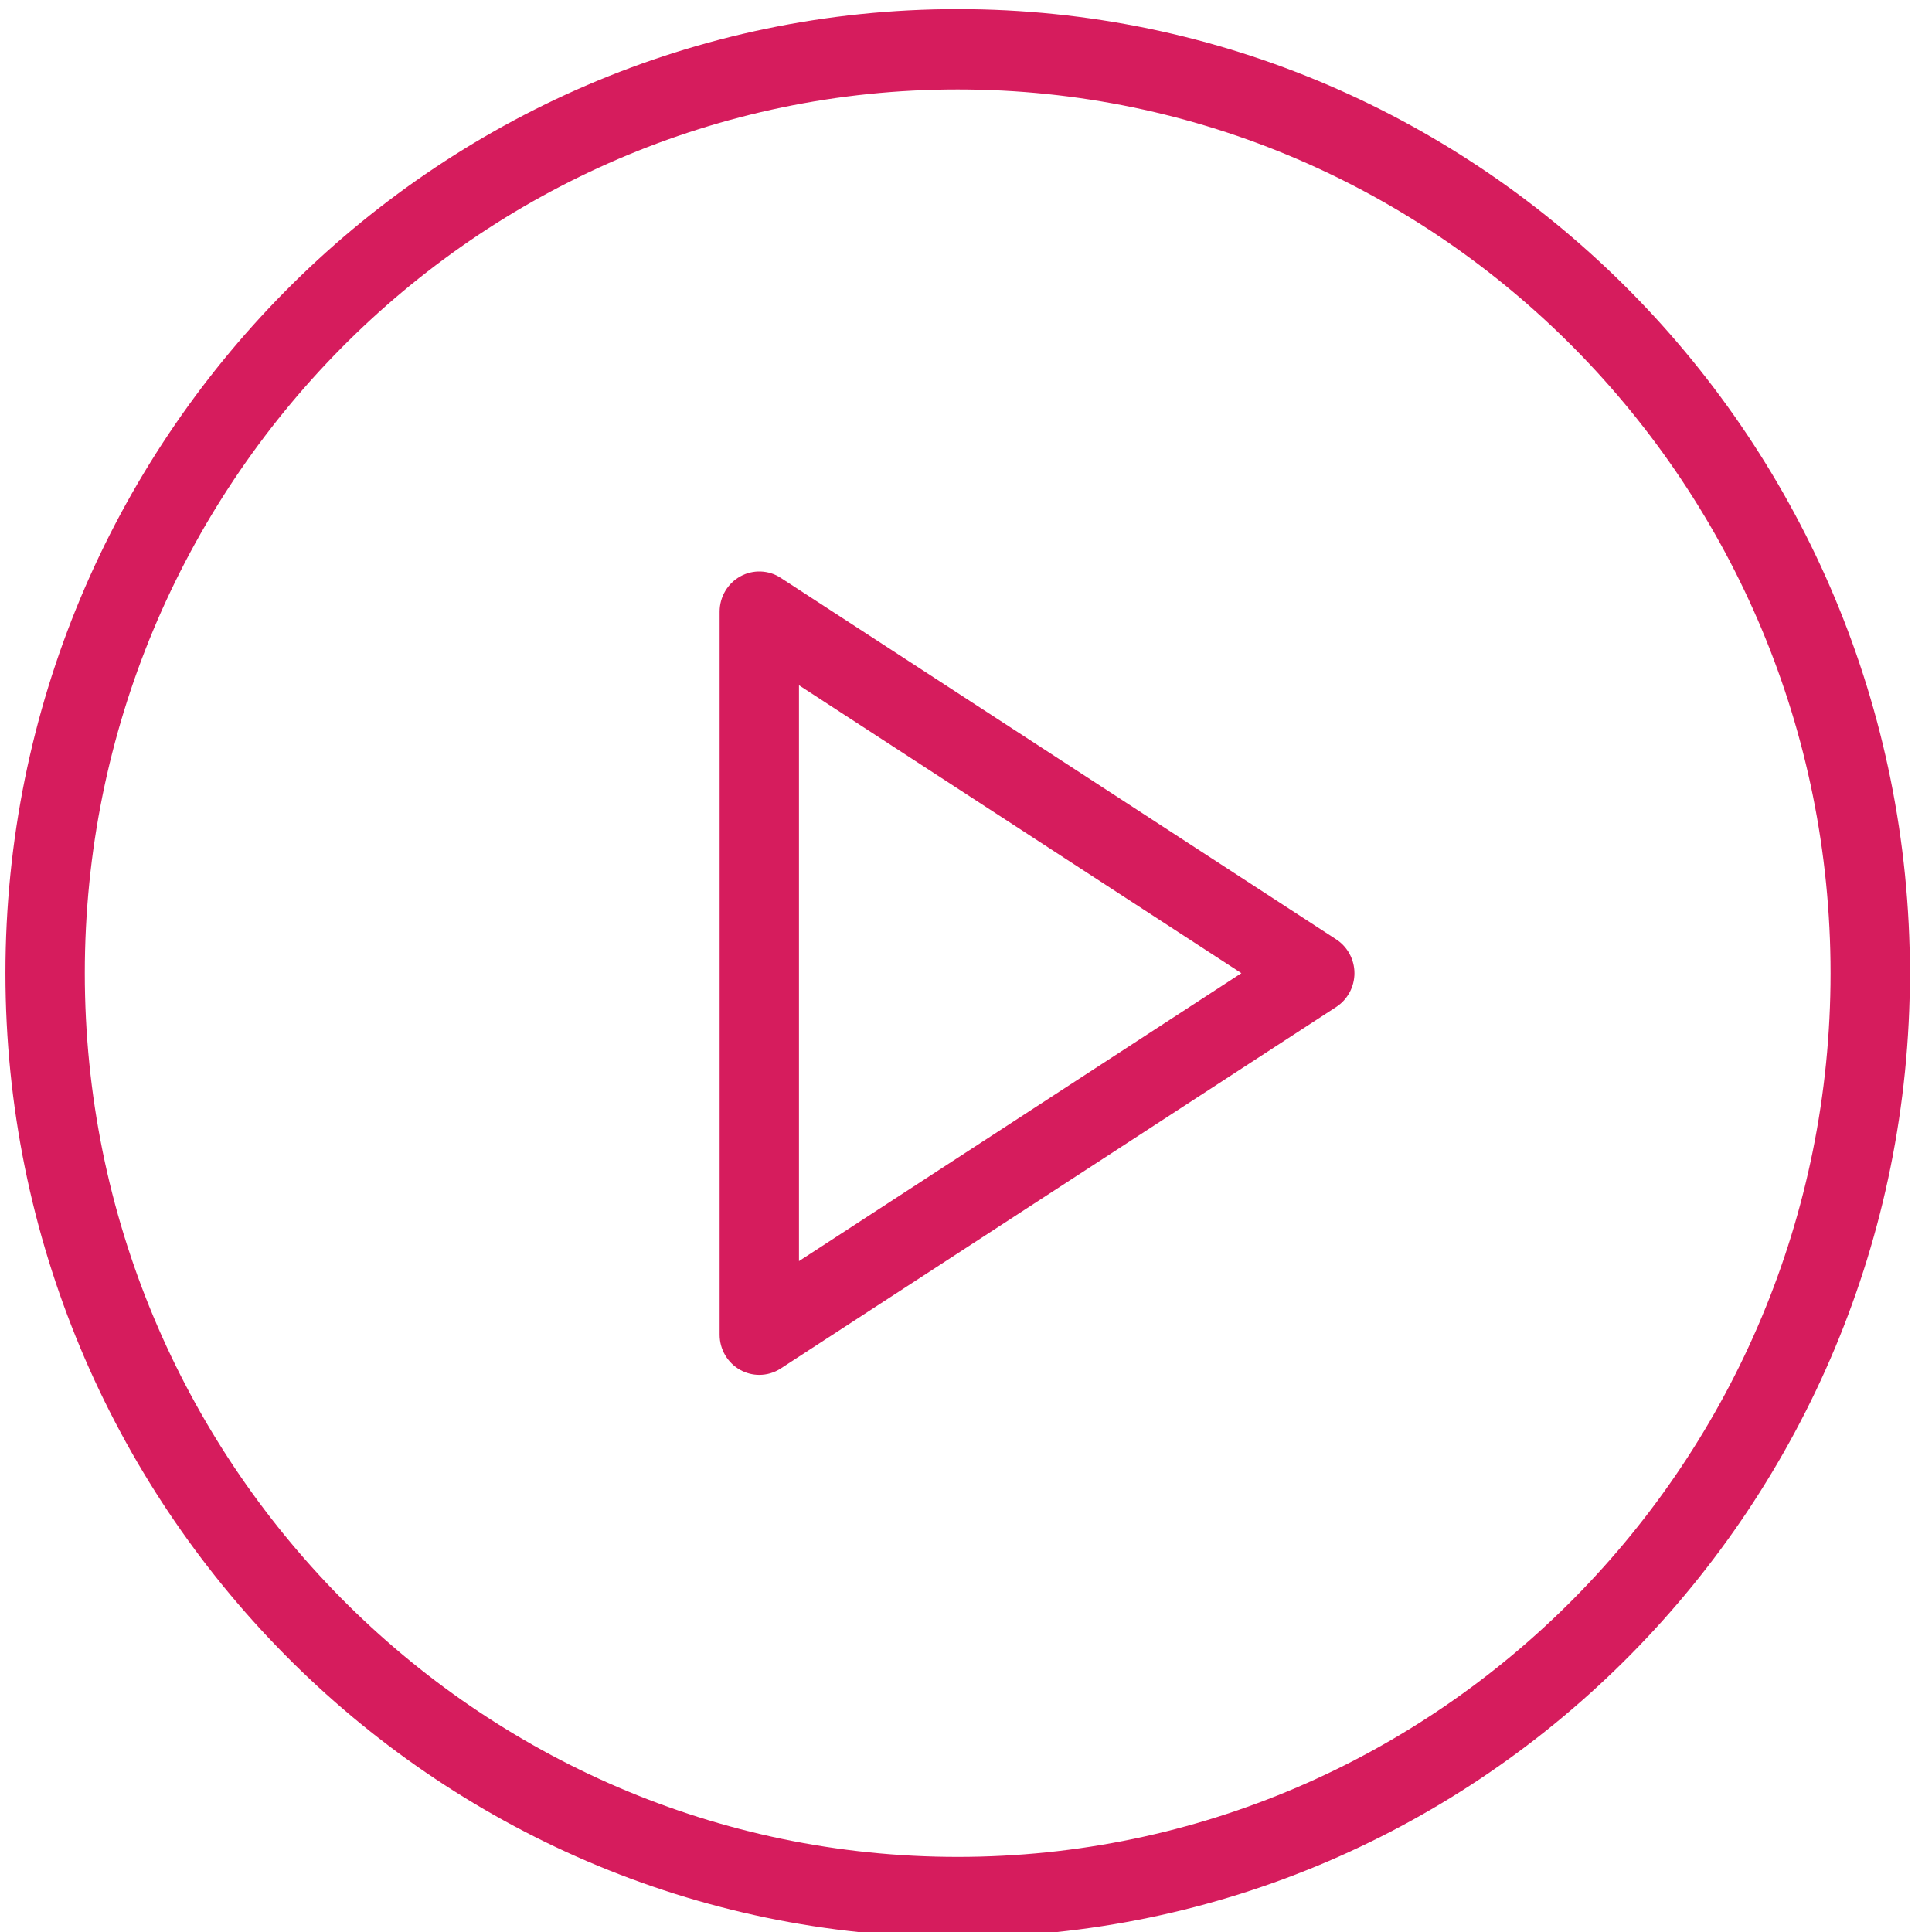
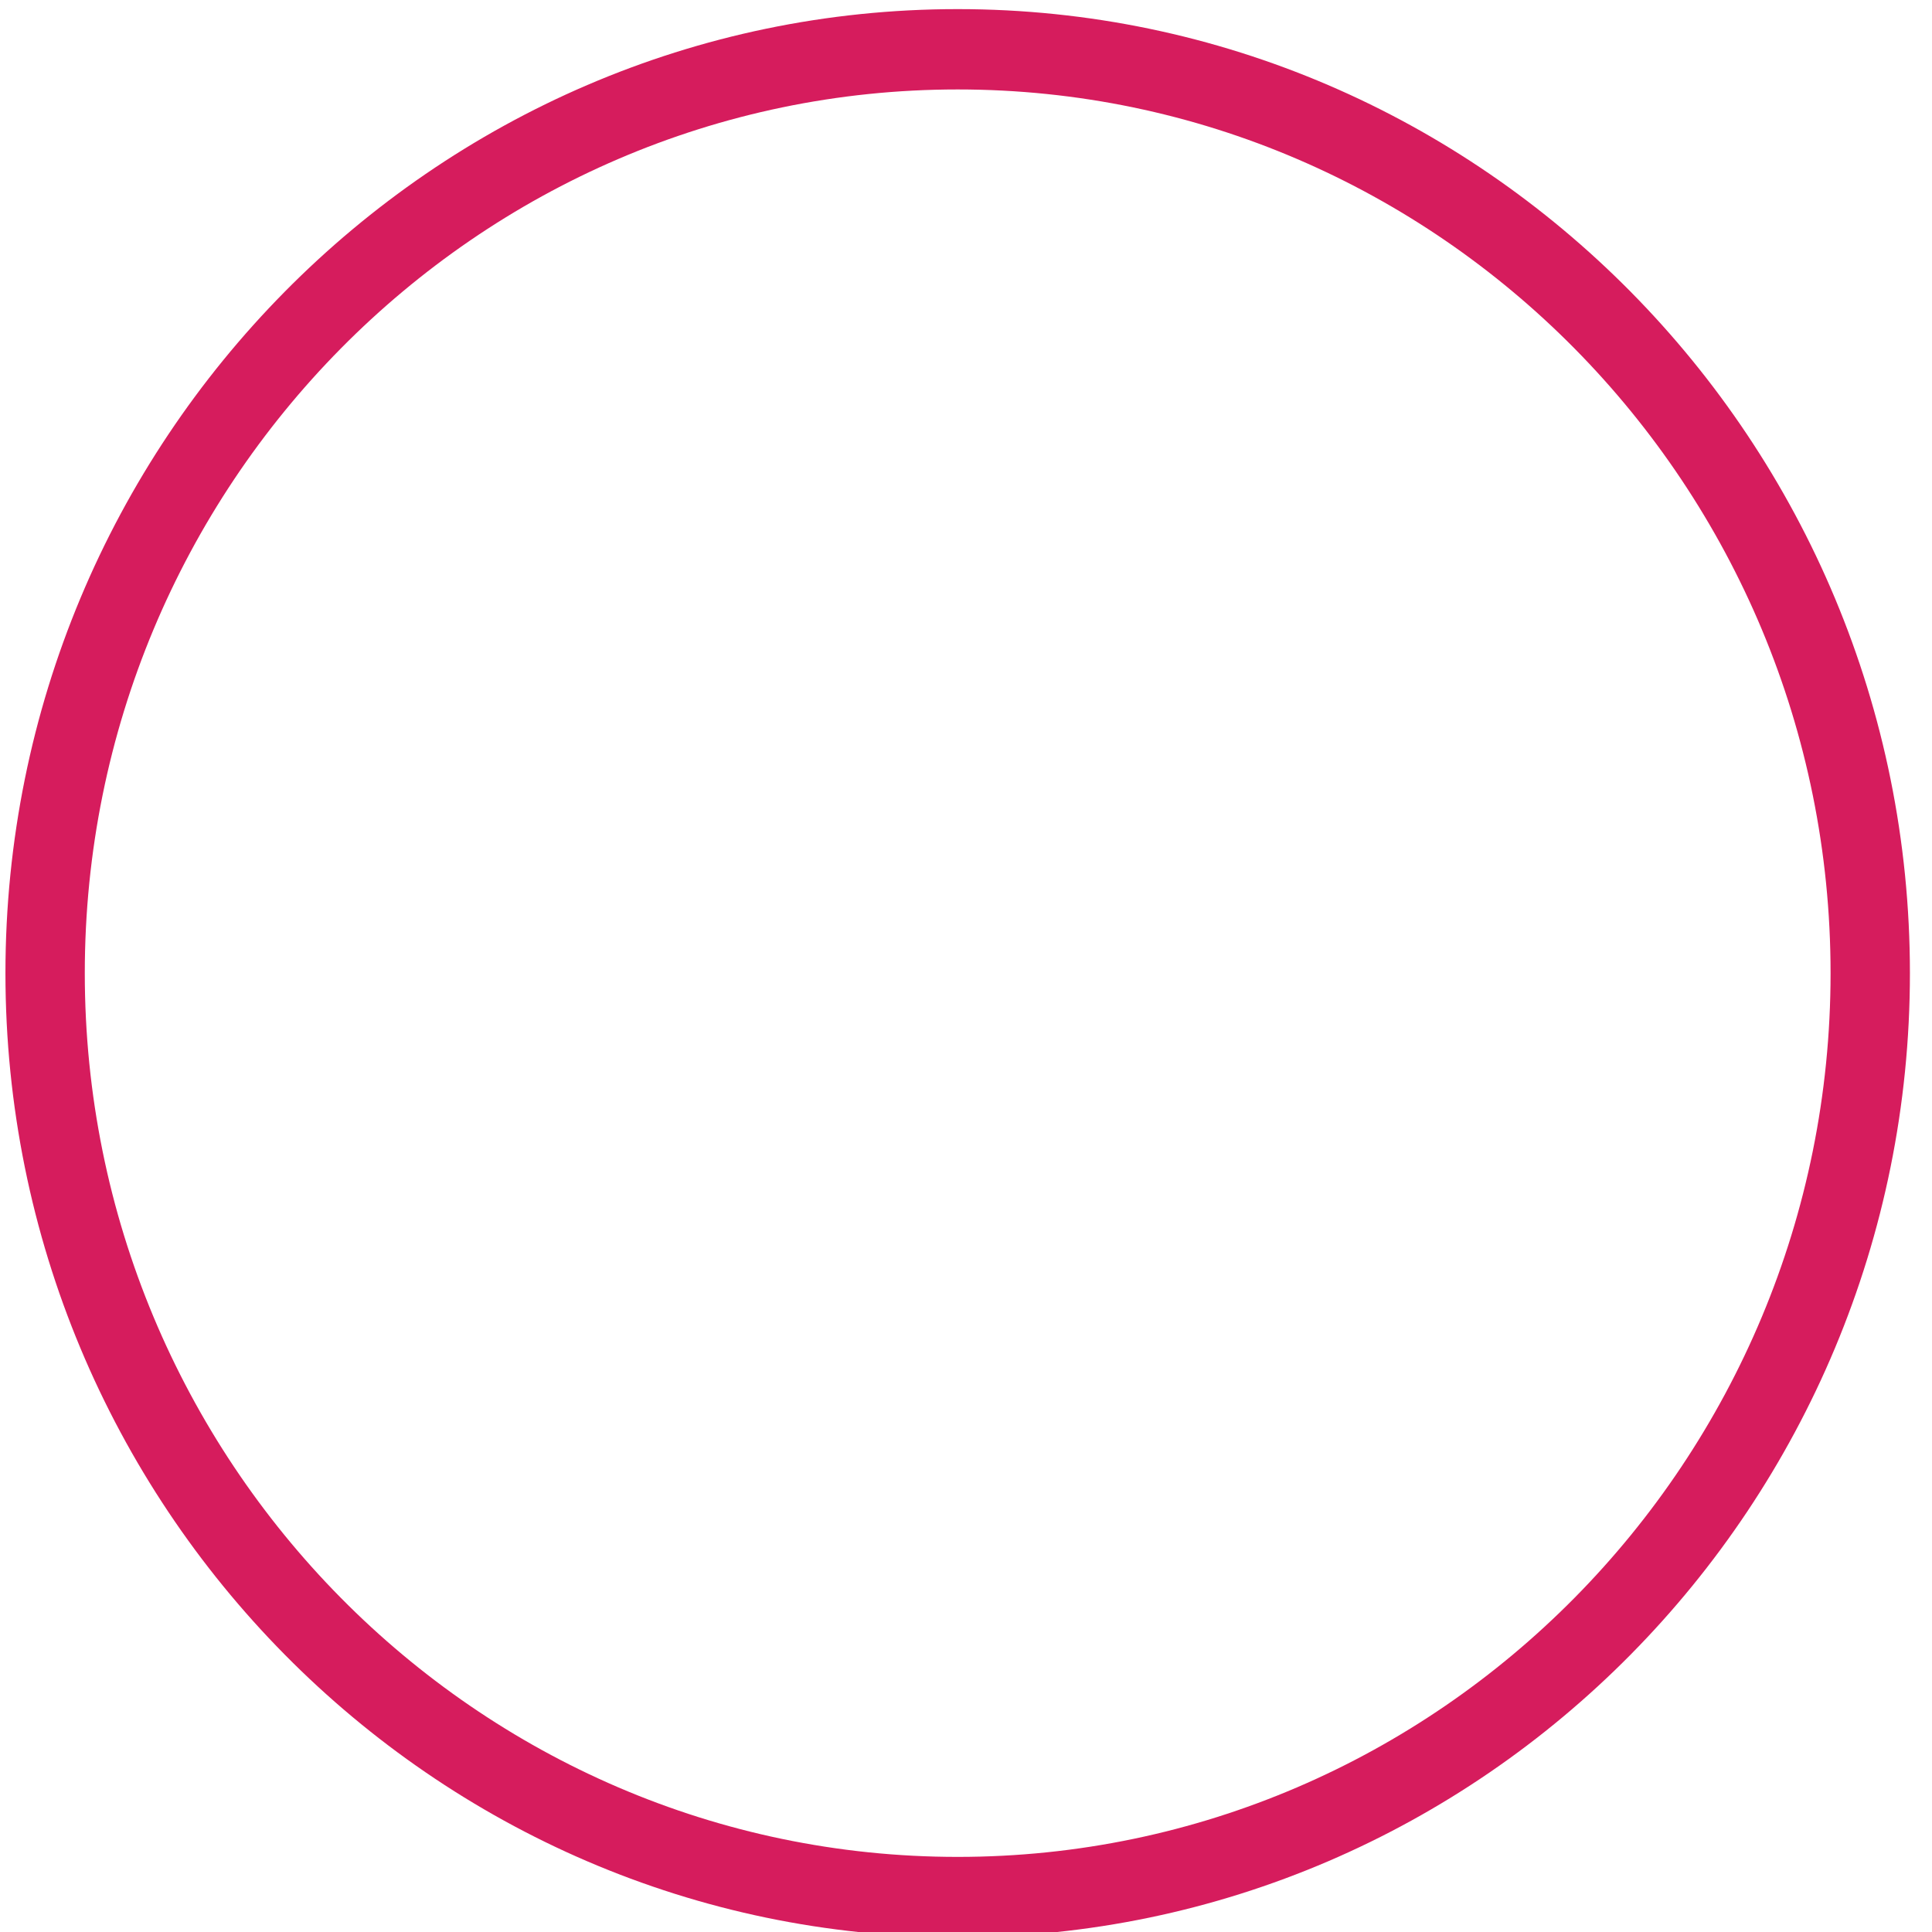
<svg xmlns="http://www.w3.org/2000/svg" width="100%" height="100%" viewBox="0 0 40 40" version="1.1" xml:space="preserve" style="fill-rule:evenodd;clip-rule:evenodd;stroke-linejoin:round;stroke-miterlimit:2;">
  <g transform="matrix(1,0,0,1,-1034,-2875)">
    <g transform="matrix(1.481,0,0,3.544,0,-1243.4)">
      <g transform="matrix(0.052,0,0,0.022,698.253,1162.13)">
        <g>
          <path d="M256,0C114.833,0 0,114.844 0,256C0,397.156 114.833,512 256,512C397.167,512 512,397.156 512,256C512,114.844 397.167,0 256,0ZM256,490.667C126.604,490.667 21.333,385.396 21.333,256C21.333,126.604 126.604,21.333 256,21.333C385.396,21.333 490.667,126.604 490.667,256C490.667,385.396 385.396,490.667 256,490.667Z" style="fill:rgb(214,28,93);fill-rule:nonzero;" />
-           <path d="M357.771,247.031L208.438,151.031C205.167,148.896 200.938,148.781 197.563,150.635C194.125,152.51 192,156.094 192,160L192,352C192,355.906 194.125,359.49 197.563,361.365C199.146,362.23 200.917,362.667 202.667,362.667C204.667,362.667 206.688,362.104 208.438,360.969L357.771,264.969C360.813,263.011 362.667,259.625 362.667,256C362.667,252.375 360.813,248.99 357.771,247.031ZM213.333,332.458L213.333,179.542L332.271,256L213.333,332.458Z" style="fill:rgb(214,28,93);fill-rule:nonzero;" />
        </g>
      </g>
    </g>
  </g>
</svg>